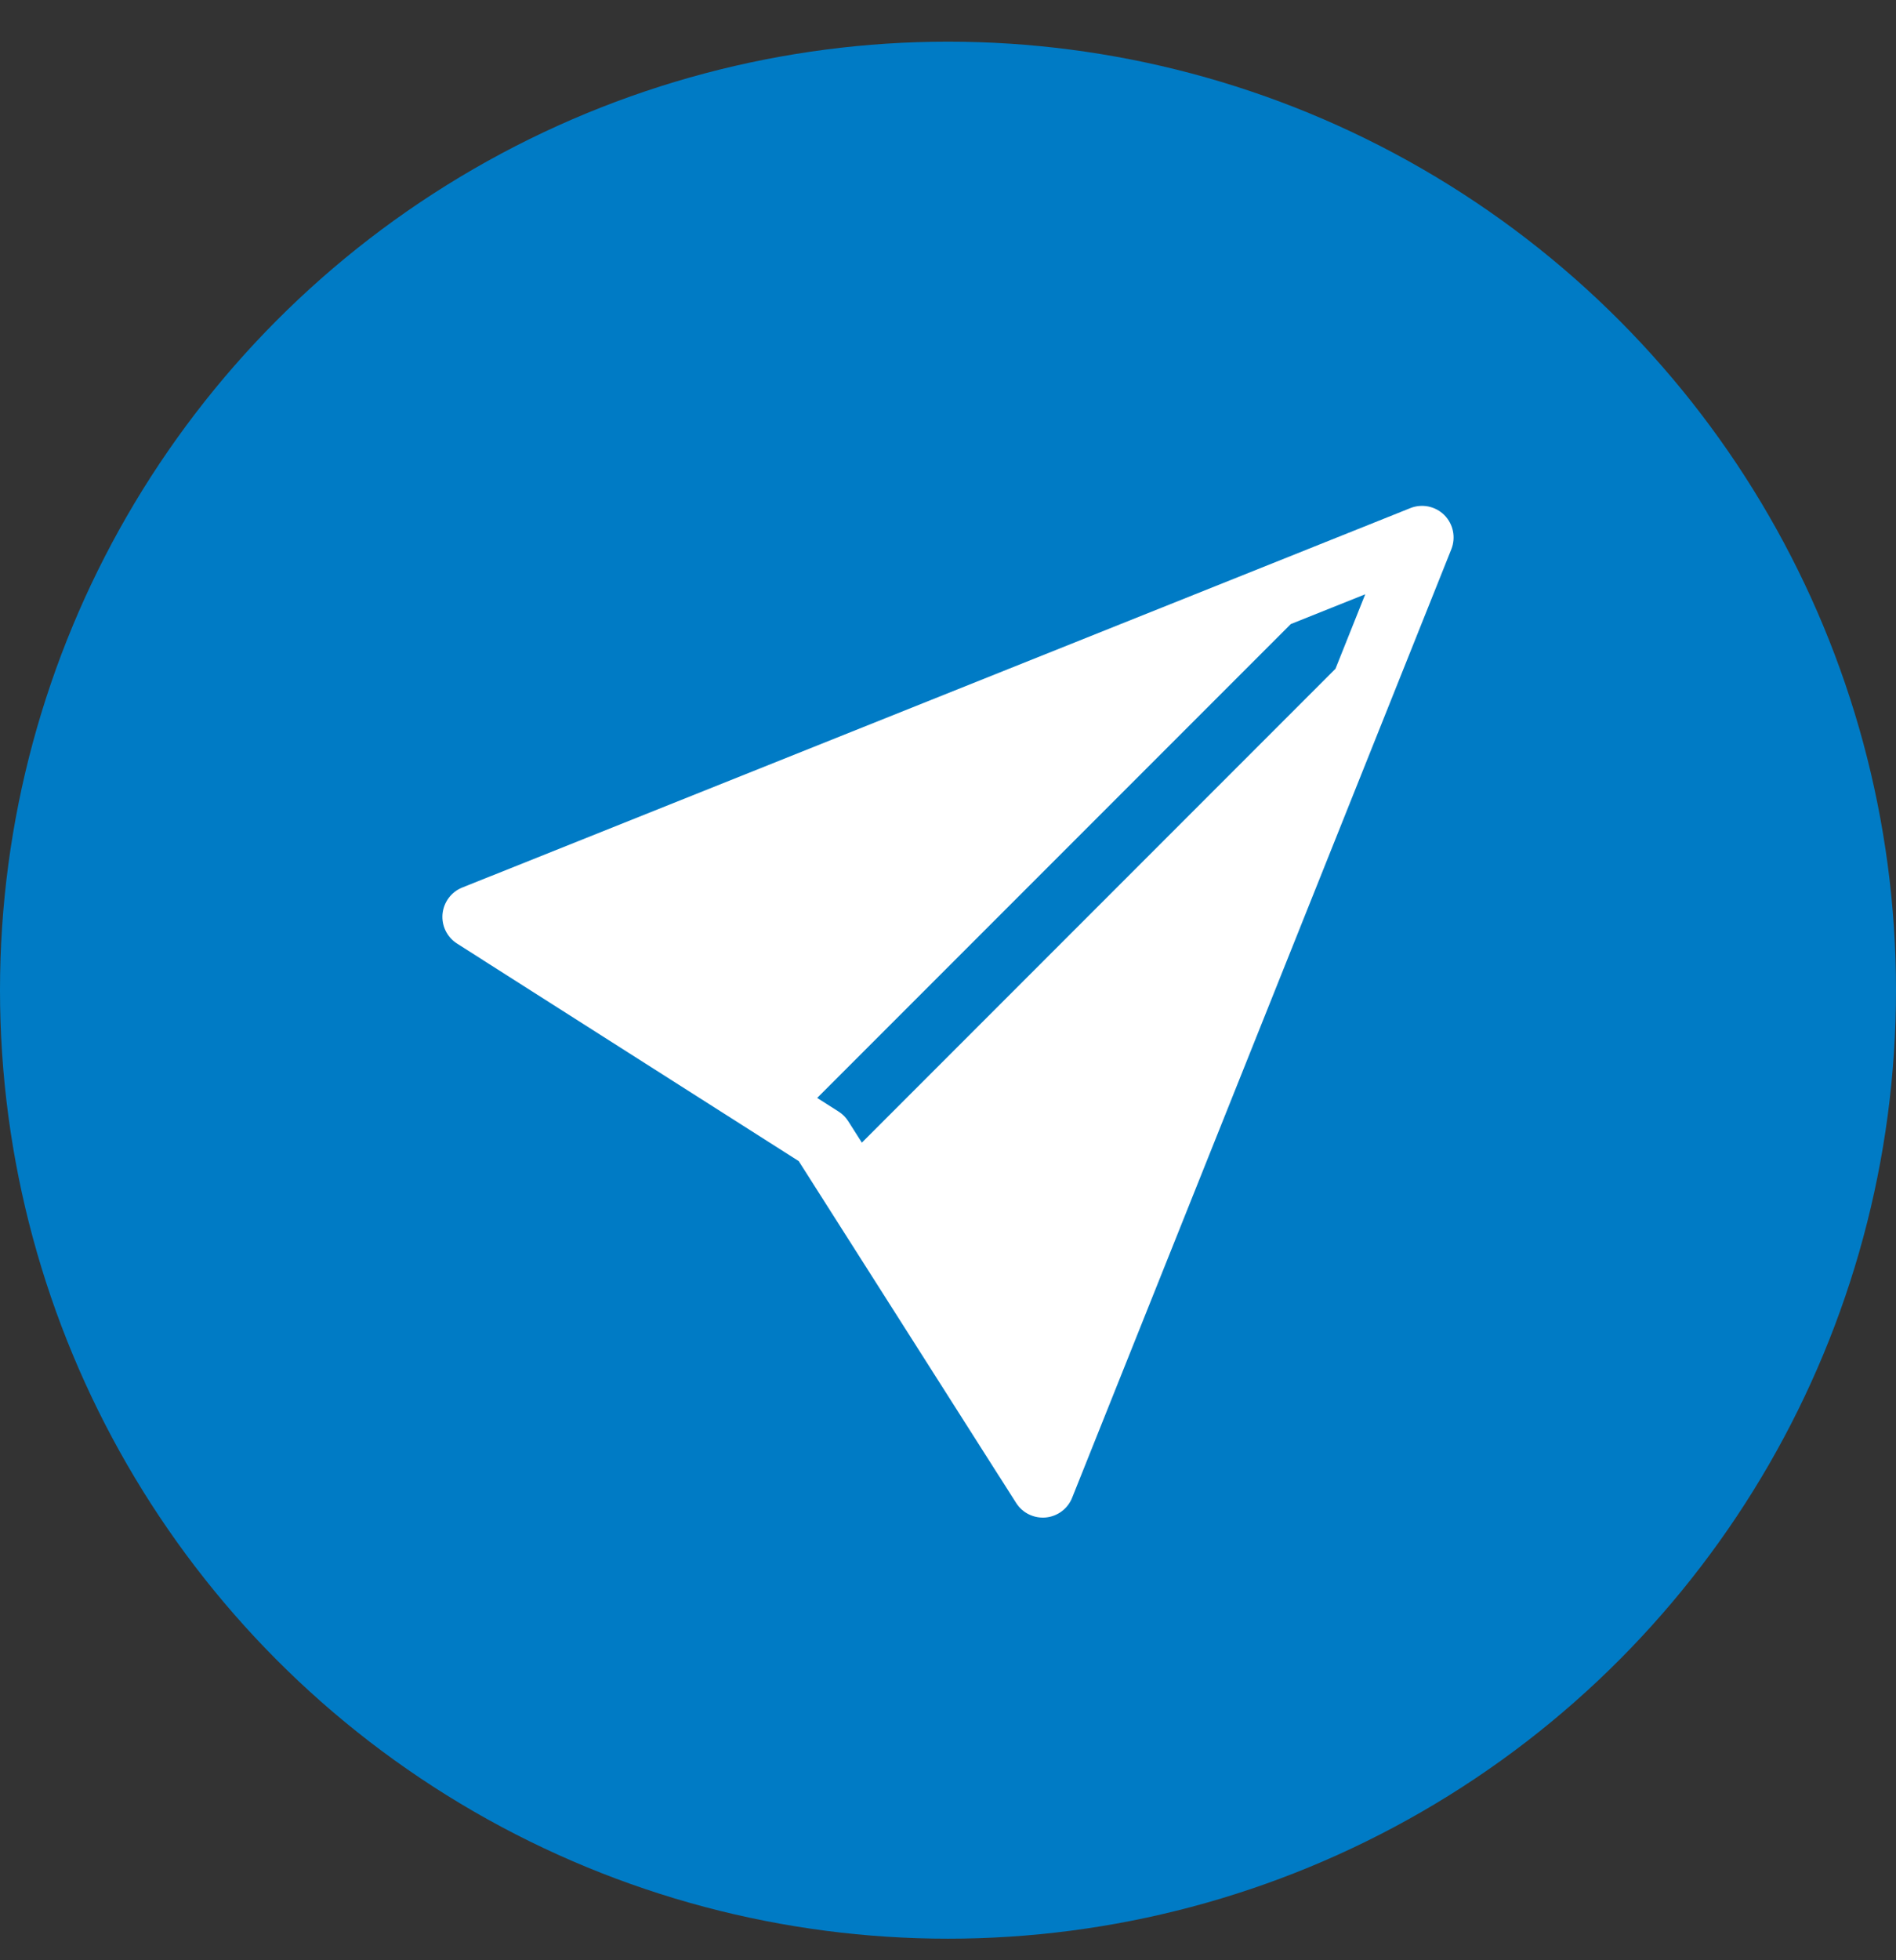
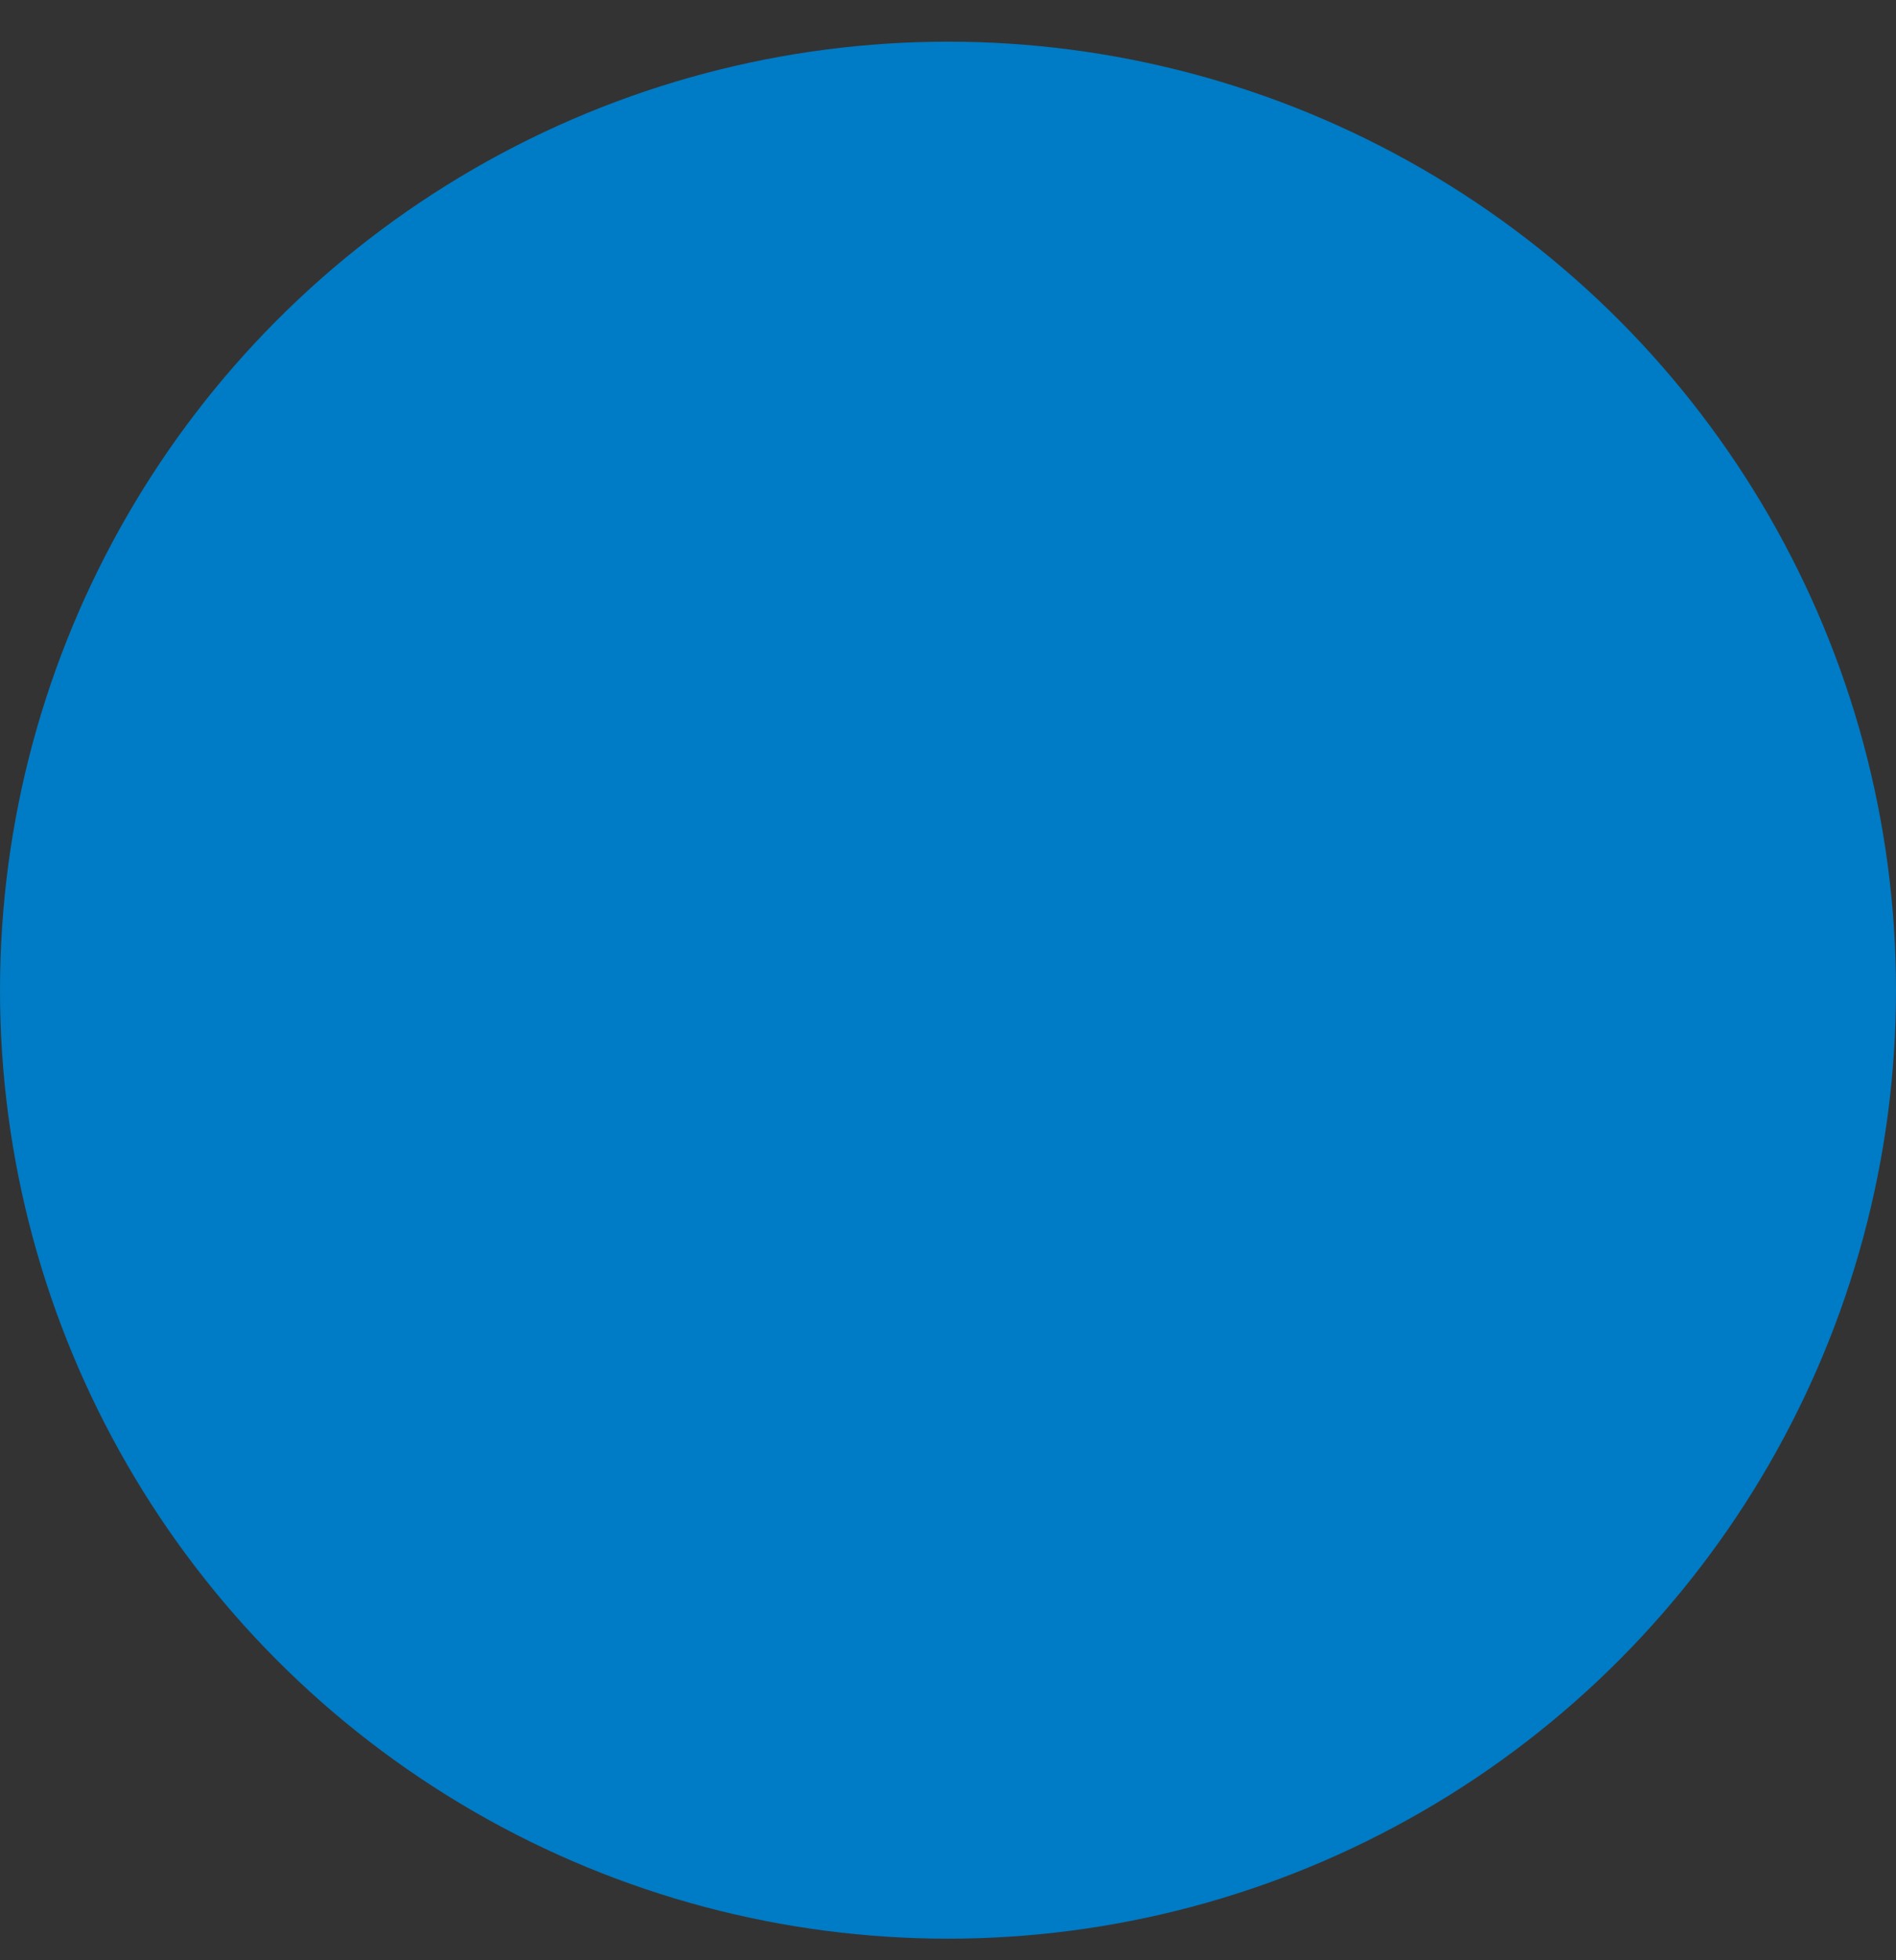
<svg xmlns="http://www.w3.org/2000/svg" width="30" height="31" viewBox="0 0 30 31" fill="none">
  <rect x="0" y="0" width="30" height="31" fill="#333333" stroke="none" />
  <circle cx="15" cy="15.659" r="15" fill="#007BC5" />
-   <path d="M22.964 8.686C23.038 8.5 22.995 8.288 22.854 8.146C22.712 8.005 22.5 7.961 22.314 8.036L7.767 13.855L7.766 13.855L7.314 14.036C7.14 14.105 7.02 14.267 7.002 14.454C6.985 14.64 7.073 14.821 7.232 14.922L7.641 15.182L7.643 15.184L12.638 18.362L15.816 23.357L15.818 23.359L16.078 23.768C16.179 23.927 16.36 24.015 16.547 23.998C16.733 23.98 16.895 23.86 16.964 23.686L22.964 8.686ZM21.131 10.576L13.637 18.07L13.422 17.732C13.383 17.67 13.33 17.617 13.268 17.578L12.93 17.363L20.424 9.869L21.602 9.398L21.131 10.576Z" fill="white" />
</svg>